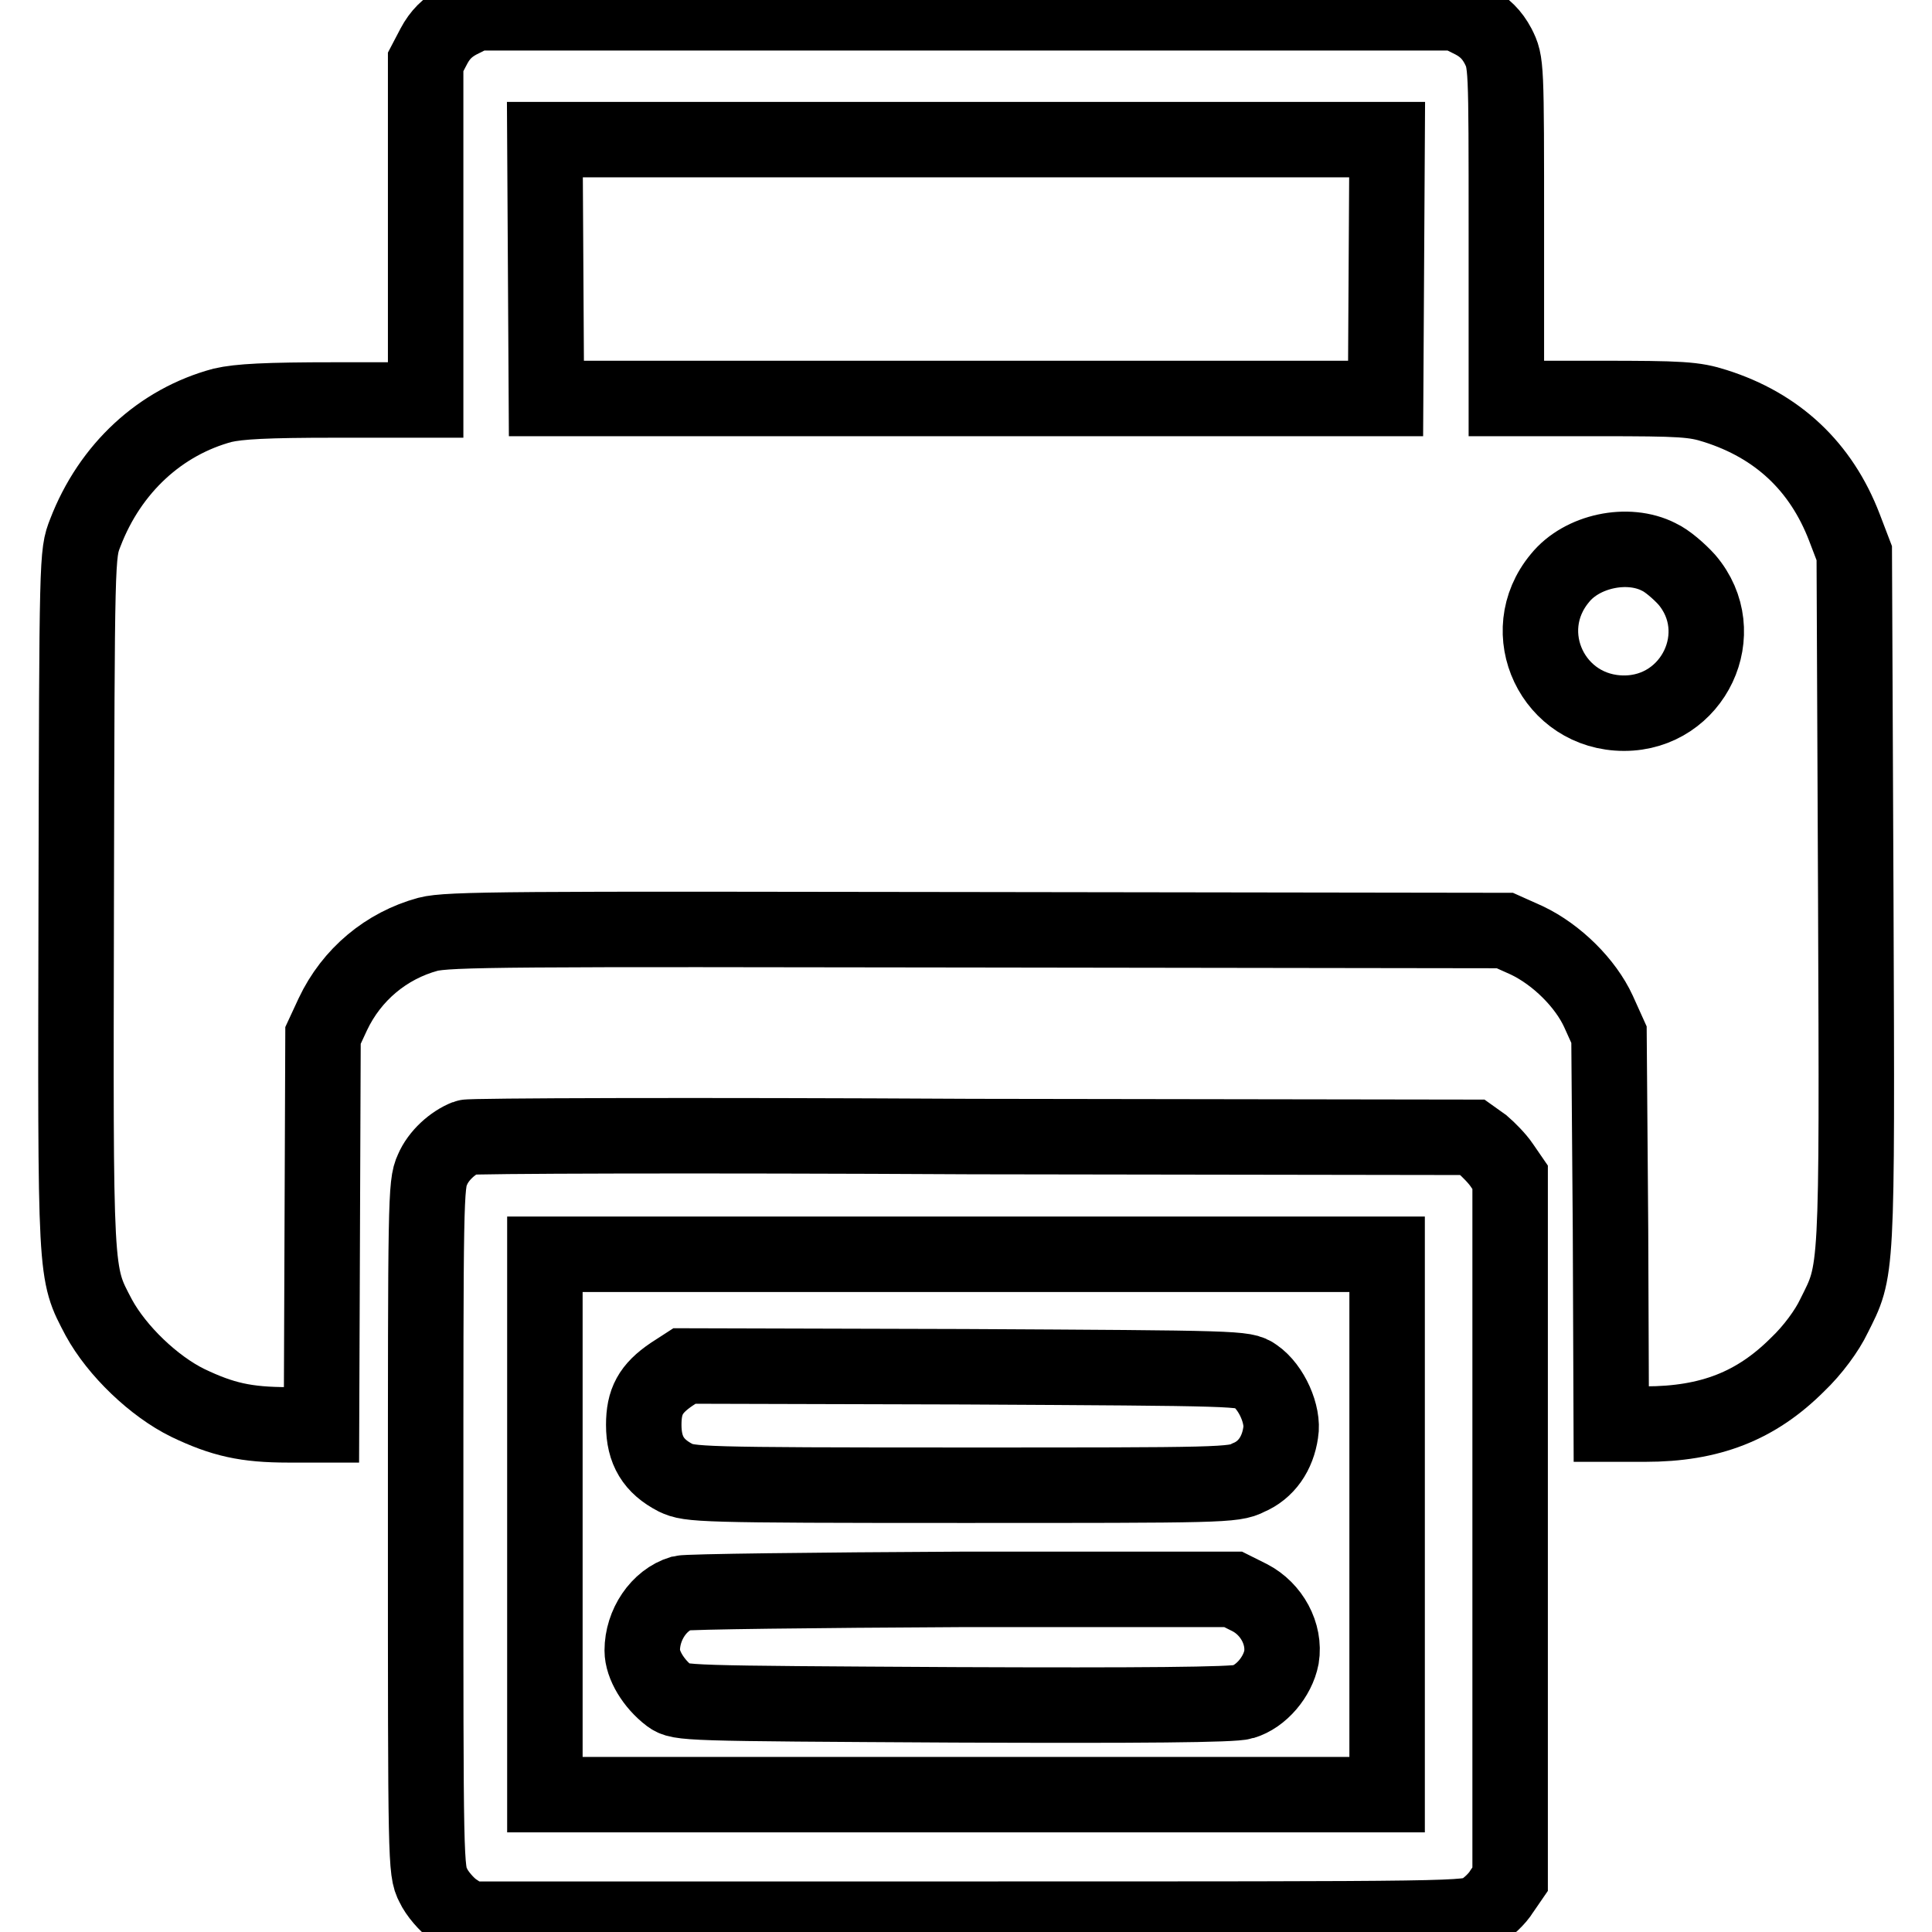
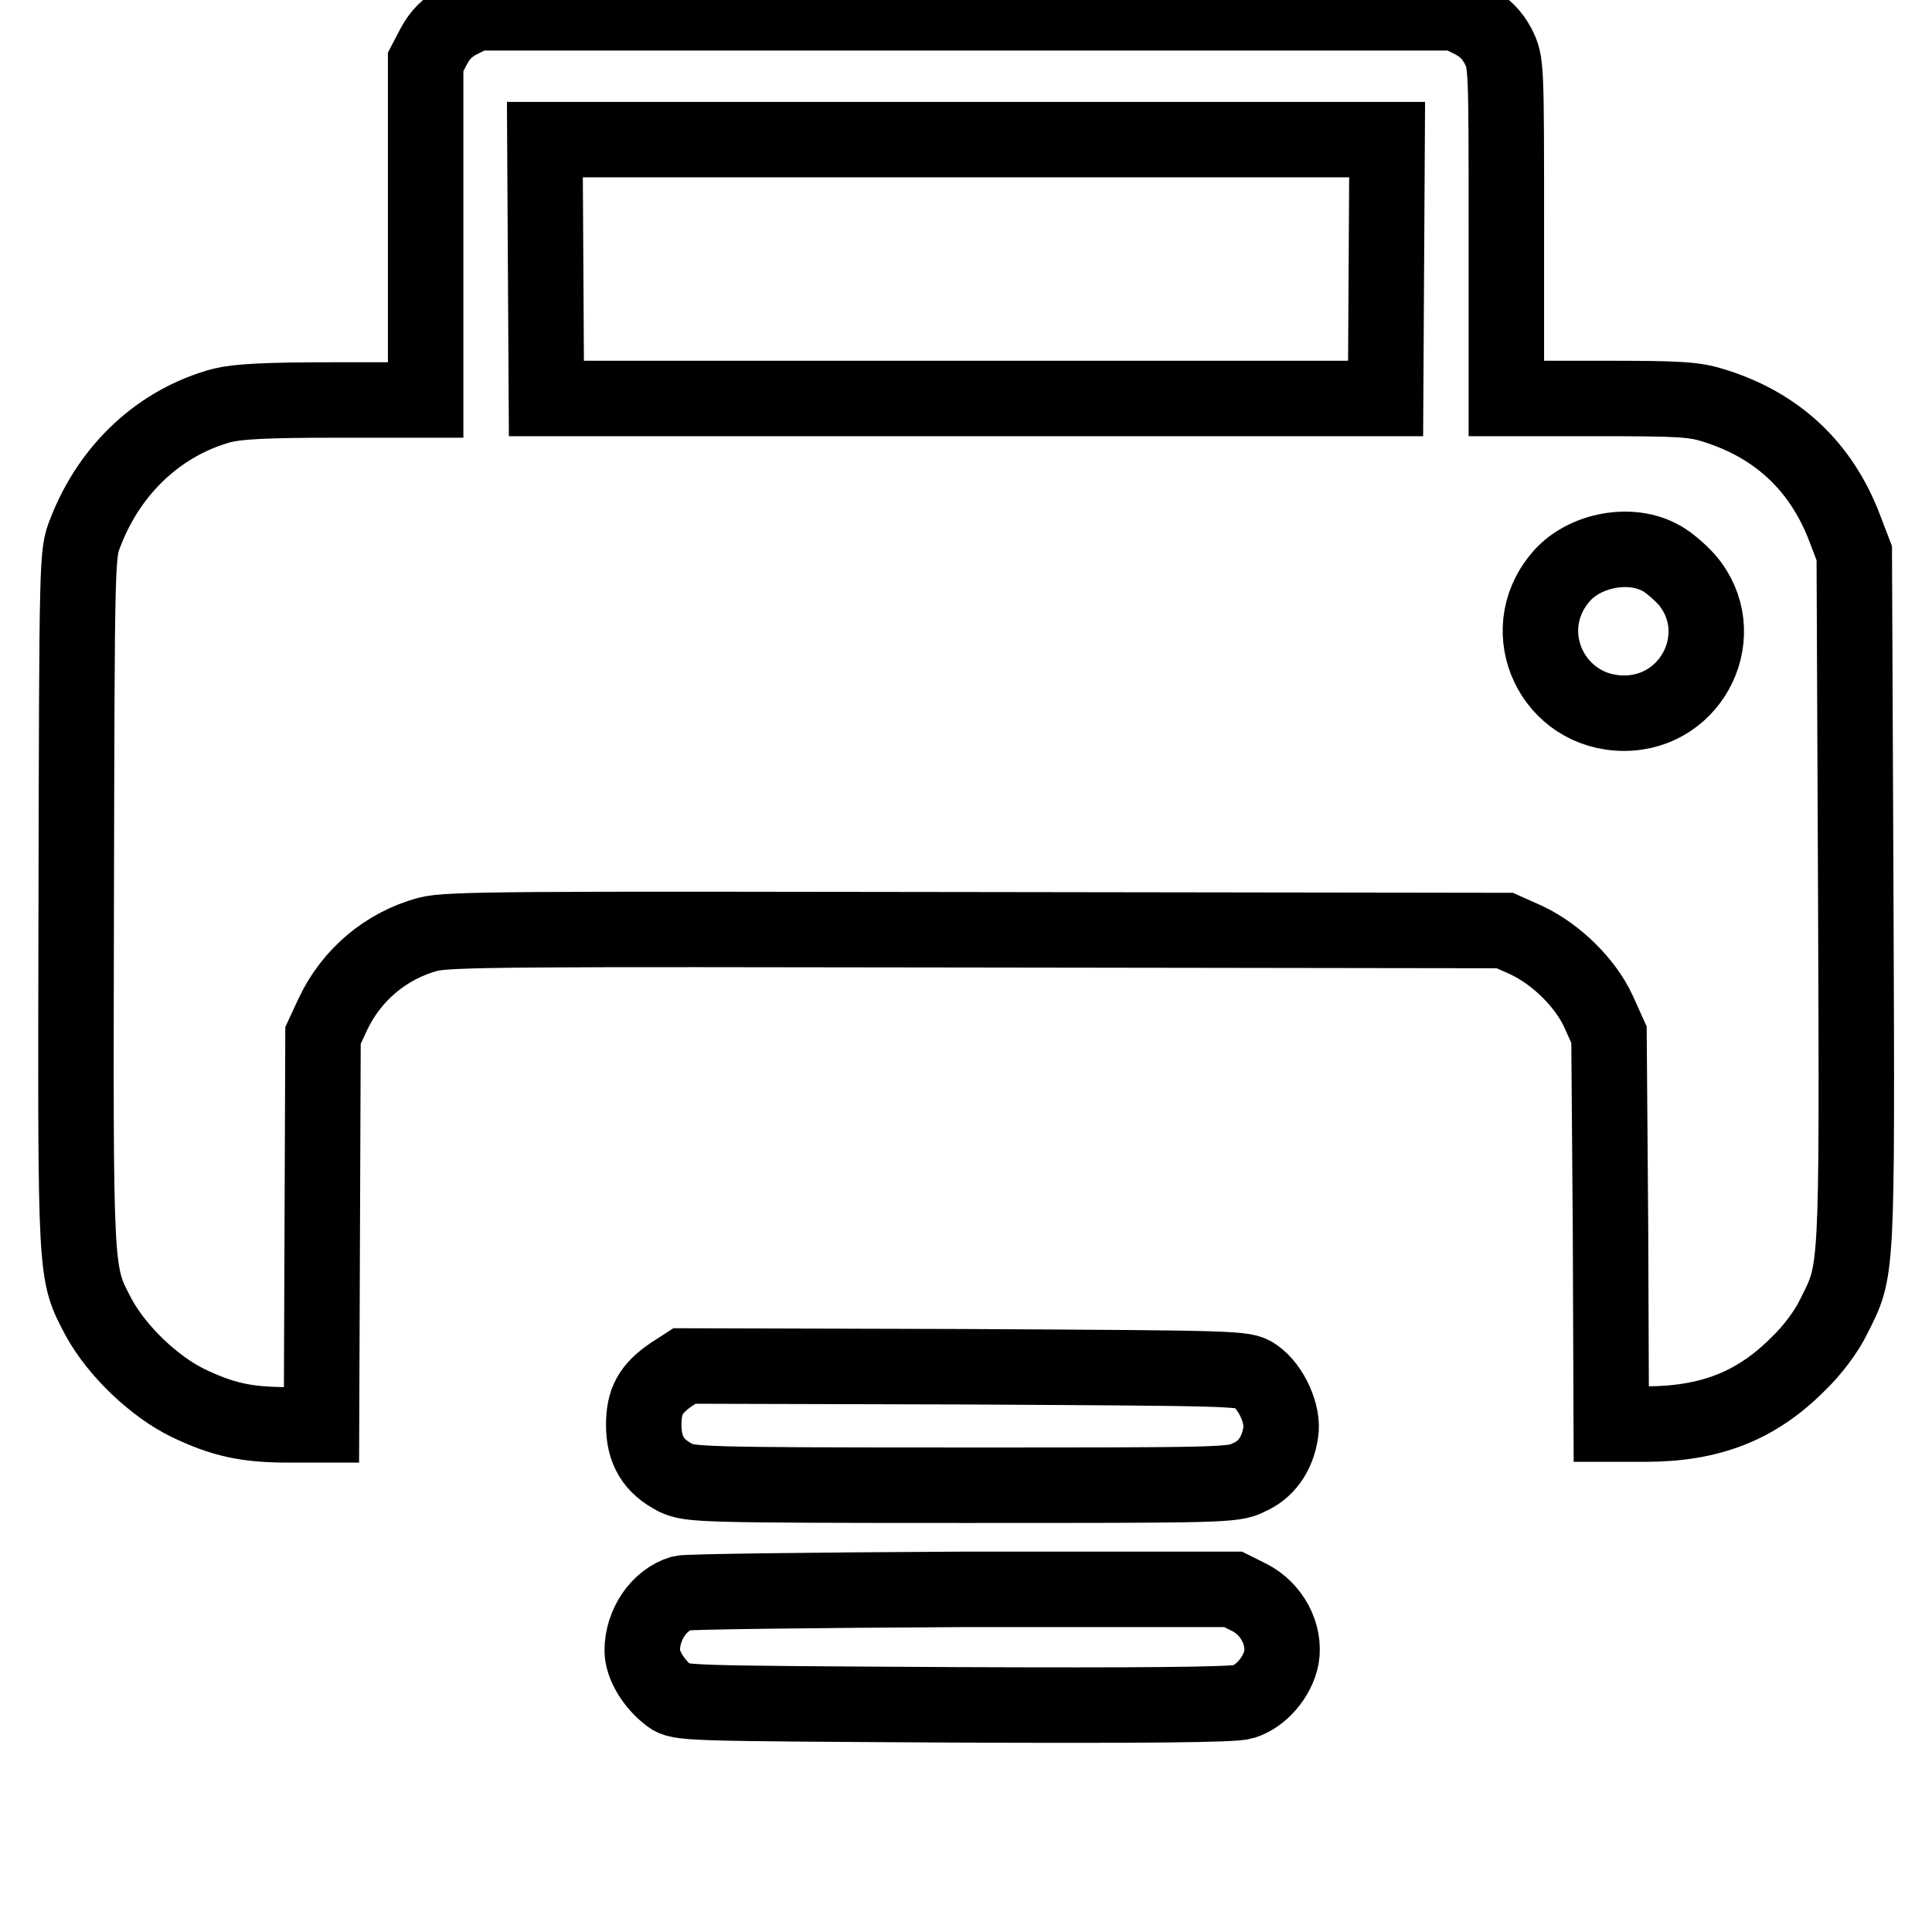
<svg xmlns="http://www.w3.org/2000/svg" version="1.1" x="0px" y="0px" viewBox="0 0 256 256" enable-background="new 0 0 256 256" xml:space="preserve">
  <g>
    <g>
      <g>
        <path stroke-width="10" fill-opacity="0" stroke="#000000" d="M60.8,2.8c-1.5,0.8-2.5,1.8-3.3,3.3l-1.1,2.1v22.4V53h-12c-9.2,0-12.7,0.2-14.9,0.7c-8.2,2.2-14.9,8.3-18.2,16.9c-1.1,2.8-1.1,2.9-1.2,48.6c-0.1,50.6-0.2,49.3,3,55.4c2.4,4.4,7.3,9.1,11.8,11.3c4.6,2.2,7.7,2.9,13.3,2.9h4.4l0.1-25.8l0.1-25.8l1.3-2.8c2.5-5.3,7.1-9.1,12.6-10.6c2.7-0.7,11.1-0.7,72.9-0.6l69.8,0.1l2.9,1.3c4,1.9,7.8,5.7,9.5,9.4l1.4,3.1l0.2,25.8l0.1,25.8h4.5c8.6,0,14.7-2.4,20.2-7.9c2-1.9,3.9-4.5,4.8-6.4c3.1-6.2,3.1-4.8,2.9-55.3l-0.2-45.8l-1.3-3.4c-3.1-8.1-8.9-13.5-17.1-16.1c-2.8-0.9-4.5-1-15.4-1h-12.3V30.7c0-22.4,0-22.4-1.1-24.6c-0.8-1.5-1.8-2.5-3.3-3.3L193,1.7h-65H63L60.8,2.8z M183.7,35.6l-0.1,17.2H128H72.4l-0.1-17.2l-0.1-17.1H128h55.8L183.7,35.6z M219.8,73.8c1.1,0.5,2.7,1.9,3.7,3c6,7,0.9,17.7-8.3,17.7c-9.4,0-14.5-10.7-8.5-17.9C209.6,73,215.7,71.7,219.8,73.8z" />
-         <path stroke-width="10" fill-opacity="0" stroke="#000000" d="M61.8,150.7c-1.8,0.7-3.7,2.4-4.5,4.3c-0.9,1.9-0.9,4.2-0.9,47.4c0,44.3,0,45.5,1,47.4c0.5,1.1,1.8,2.6,2.8,3.3l1.8,1.2h66.2c65.9,0,66.2,0,68-1c0.9-0.5,2.2-1.7,2.8-2.7l1.1-1.6v-46.5v-46.5l-1.1-1.6c-0.6-0.9-1.8-2.1-2.5-2.7l-1.4-1l-66.3-0.1C92.4,150.4,62.2,150.5,61.8,150.7z M183.8,202v35.8H128H72.2V202v-35.8H128h55.8V202z" />
        <path stroke-width="10" fill-opacity="0" stroke="#000000" d="M89,182.1c-2.8,1.9-3.7,3.6-3.7,6.7c0,3.4,1.3,5.5,4.2,7c1.9,0.9,3,1,37.9,1c34.4,0,36.1,0,38-1c2.4-1,3.9-3.2,4.3-6c0.4-2.3-1.2-6-3.4-7.5c-1.4-1-2-1-38.6-1.2L90.7,181L89,182.1z" />
        <path stroke-width="10" fill-opacity="0" stroke="#000000" d="M90.3,211.1c-3,0.9-5.2,4.2-5.2,7.6c0,1.9,1.5,4.4,3.6,6c1.4,1,1.8,1,37.8,1.2c24.6,0.1,37,0,38.2-0.4c2.4-0.7,4.6-3.3,5.1-5.9c0.5-3.1-1.3-6.4-4.2-7.9l-2.2-1.1l-35.9,0C107.8,210.7,91.1,210.9,90.3,211.1z" />
      </g>
    </g>
  </g>
</svg>